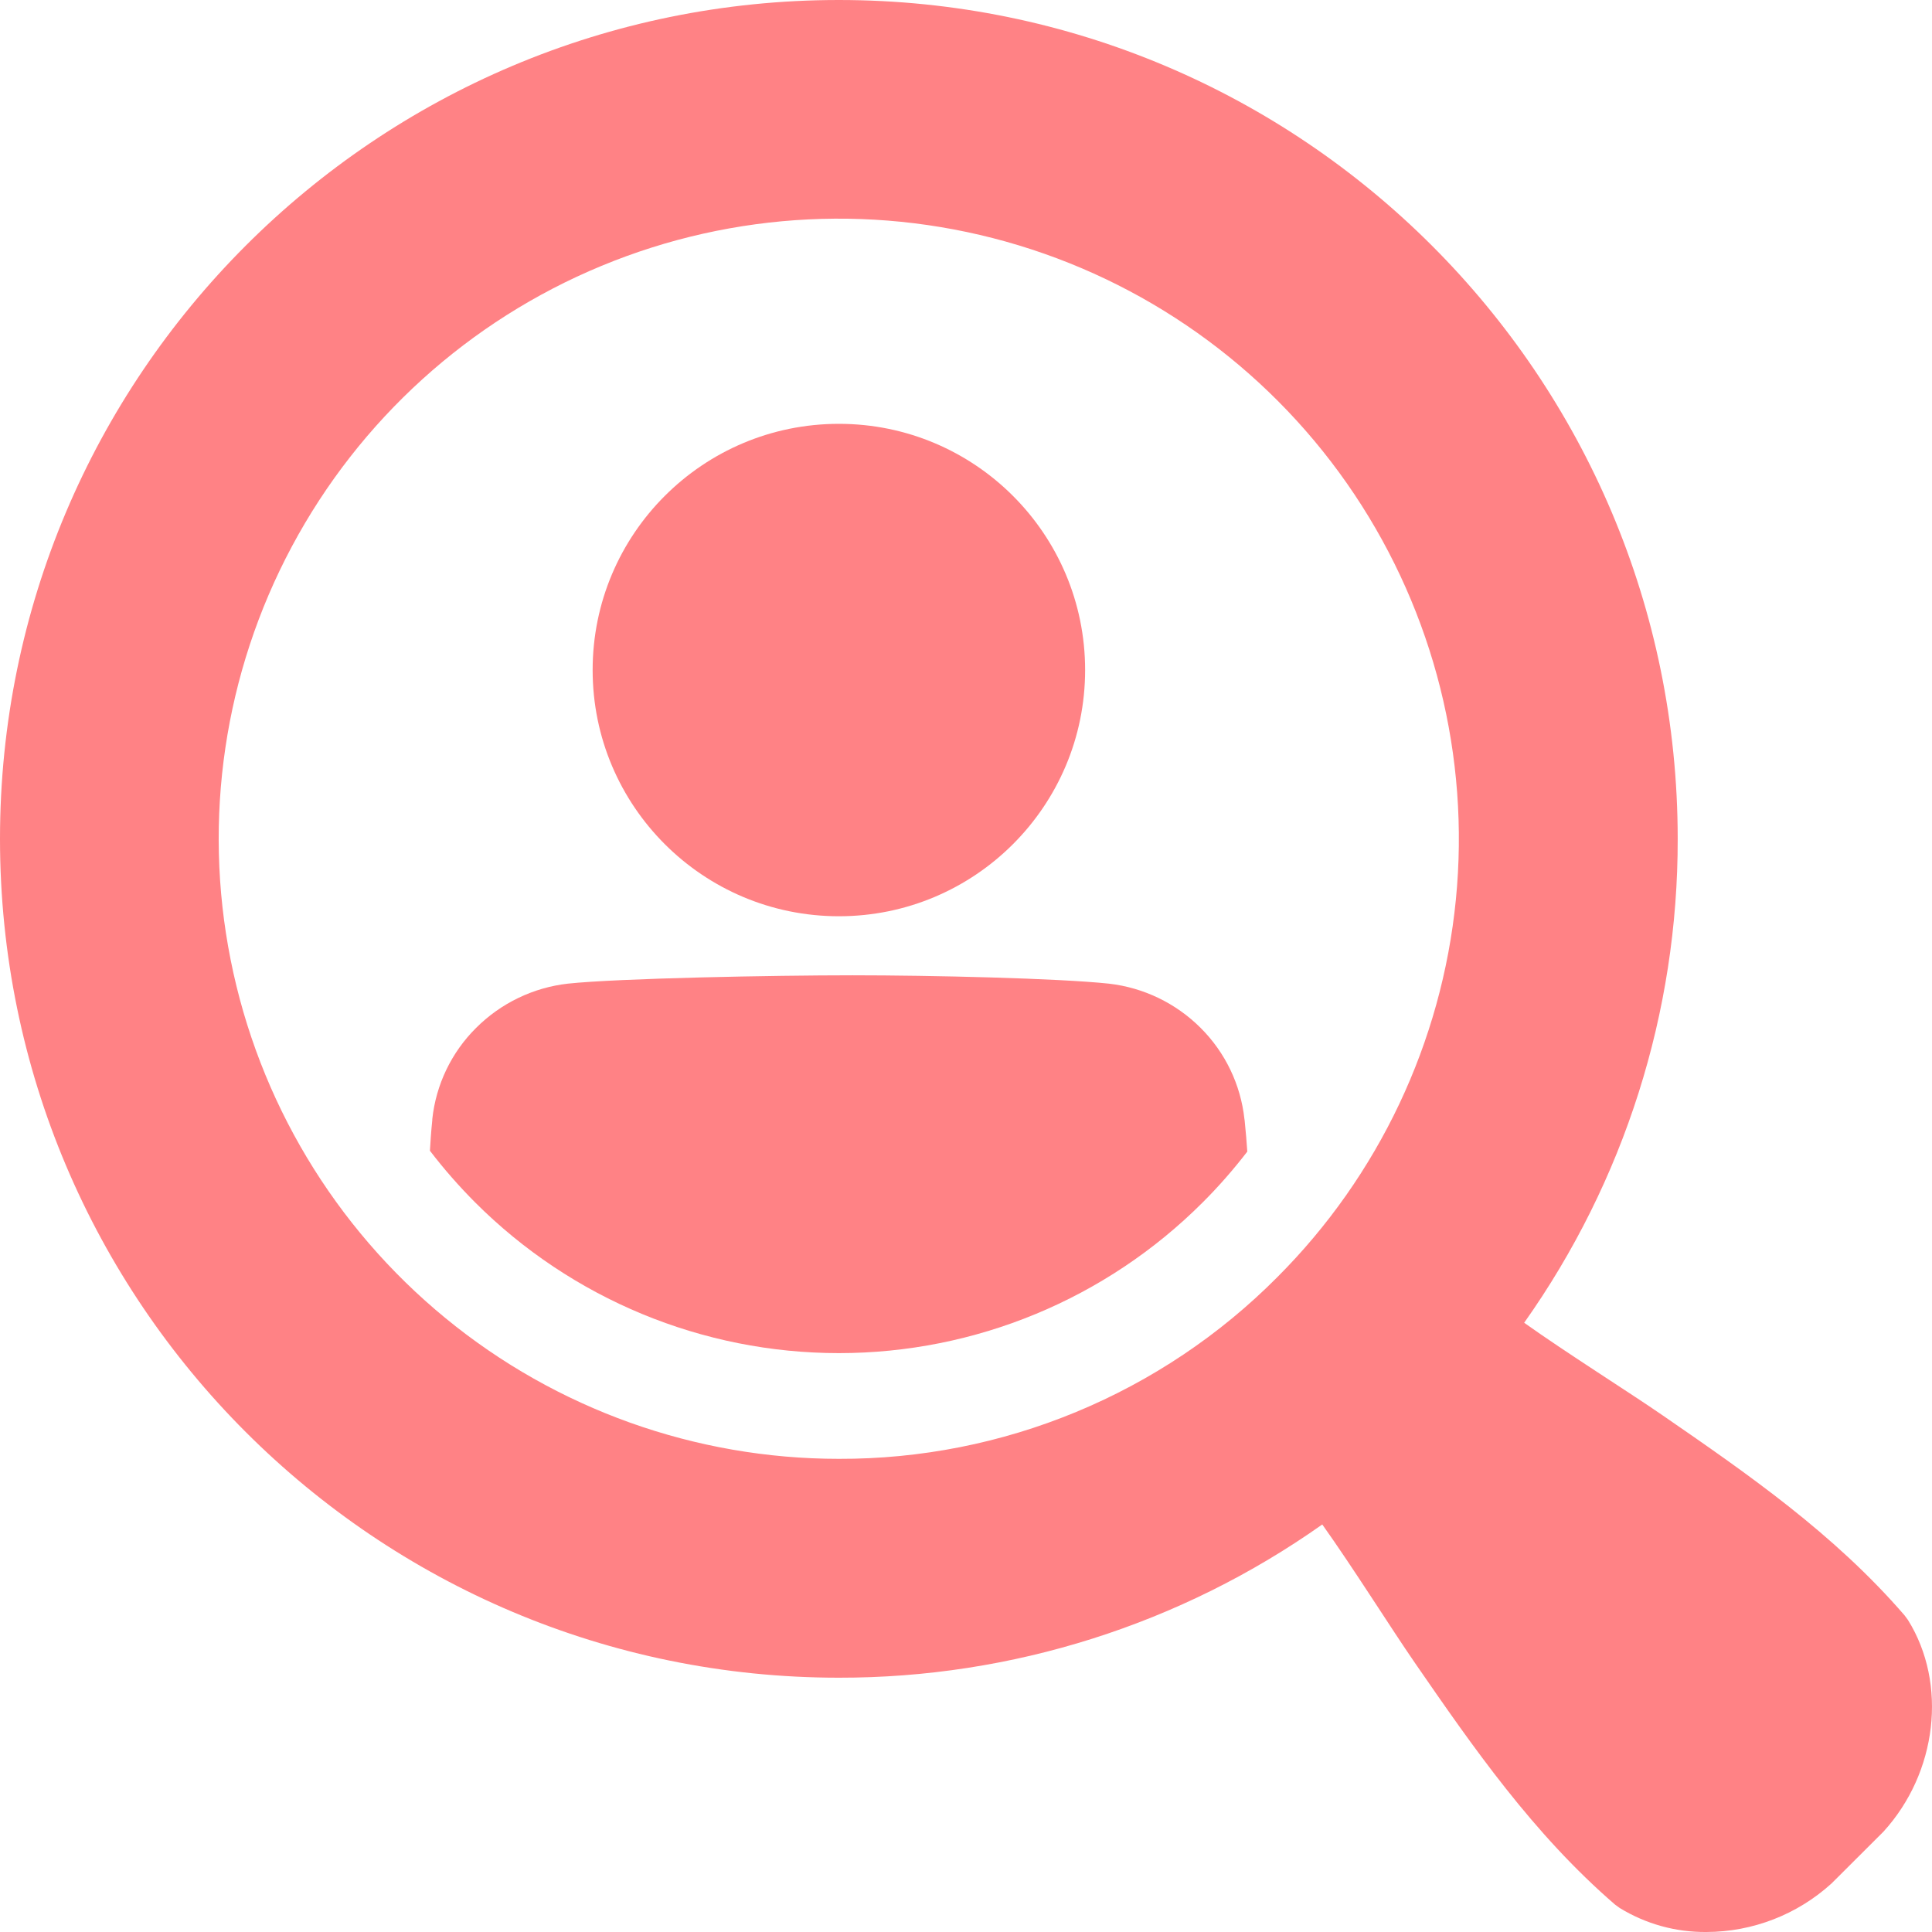
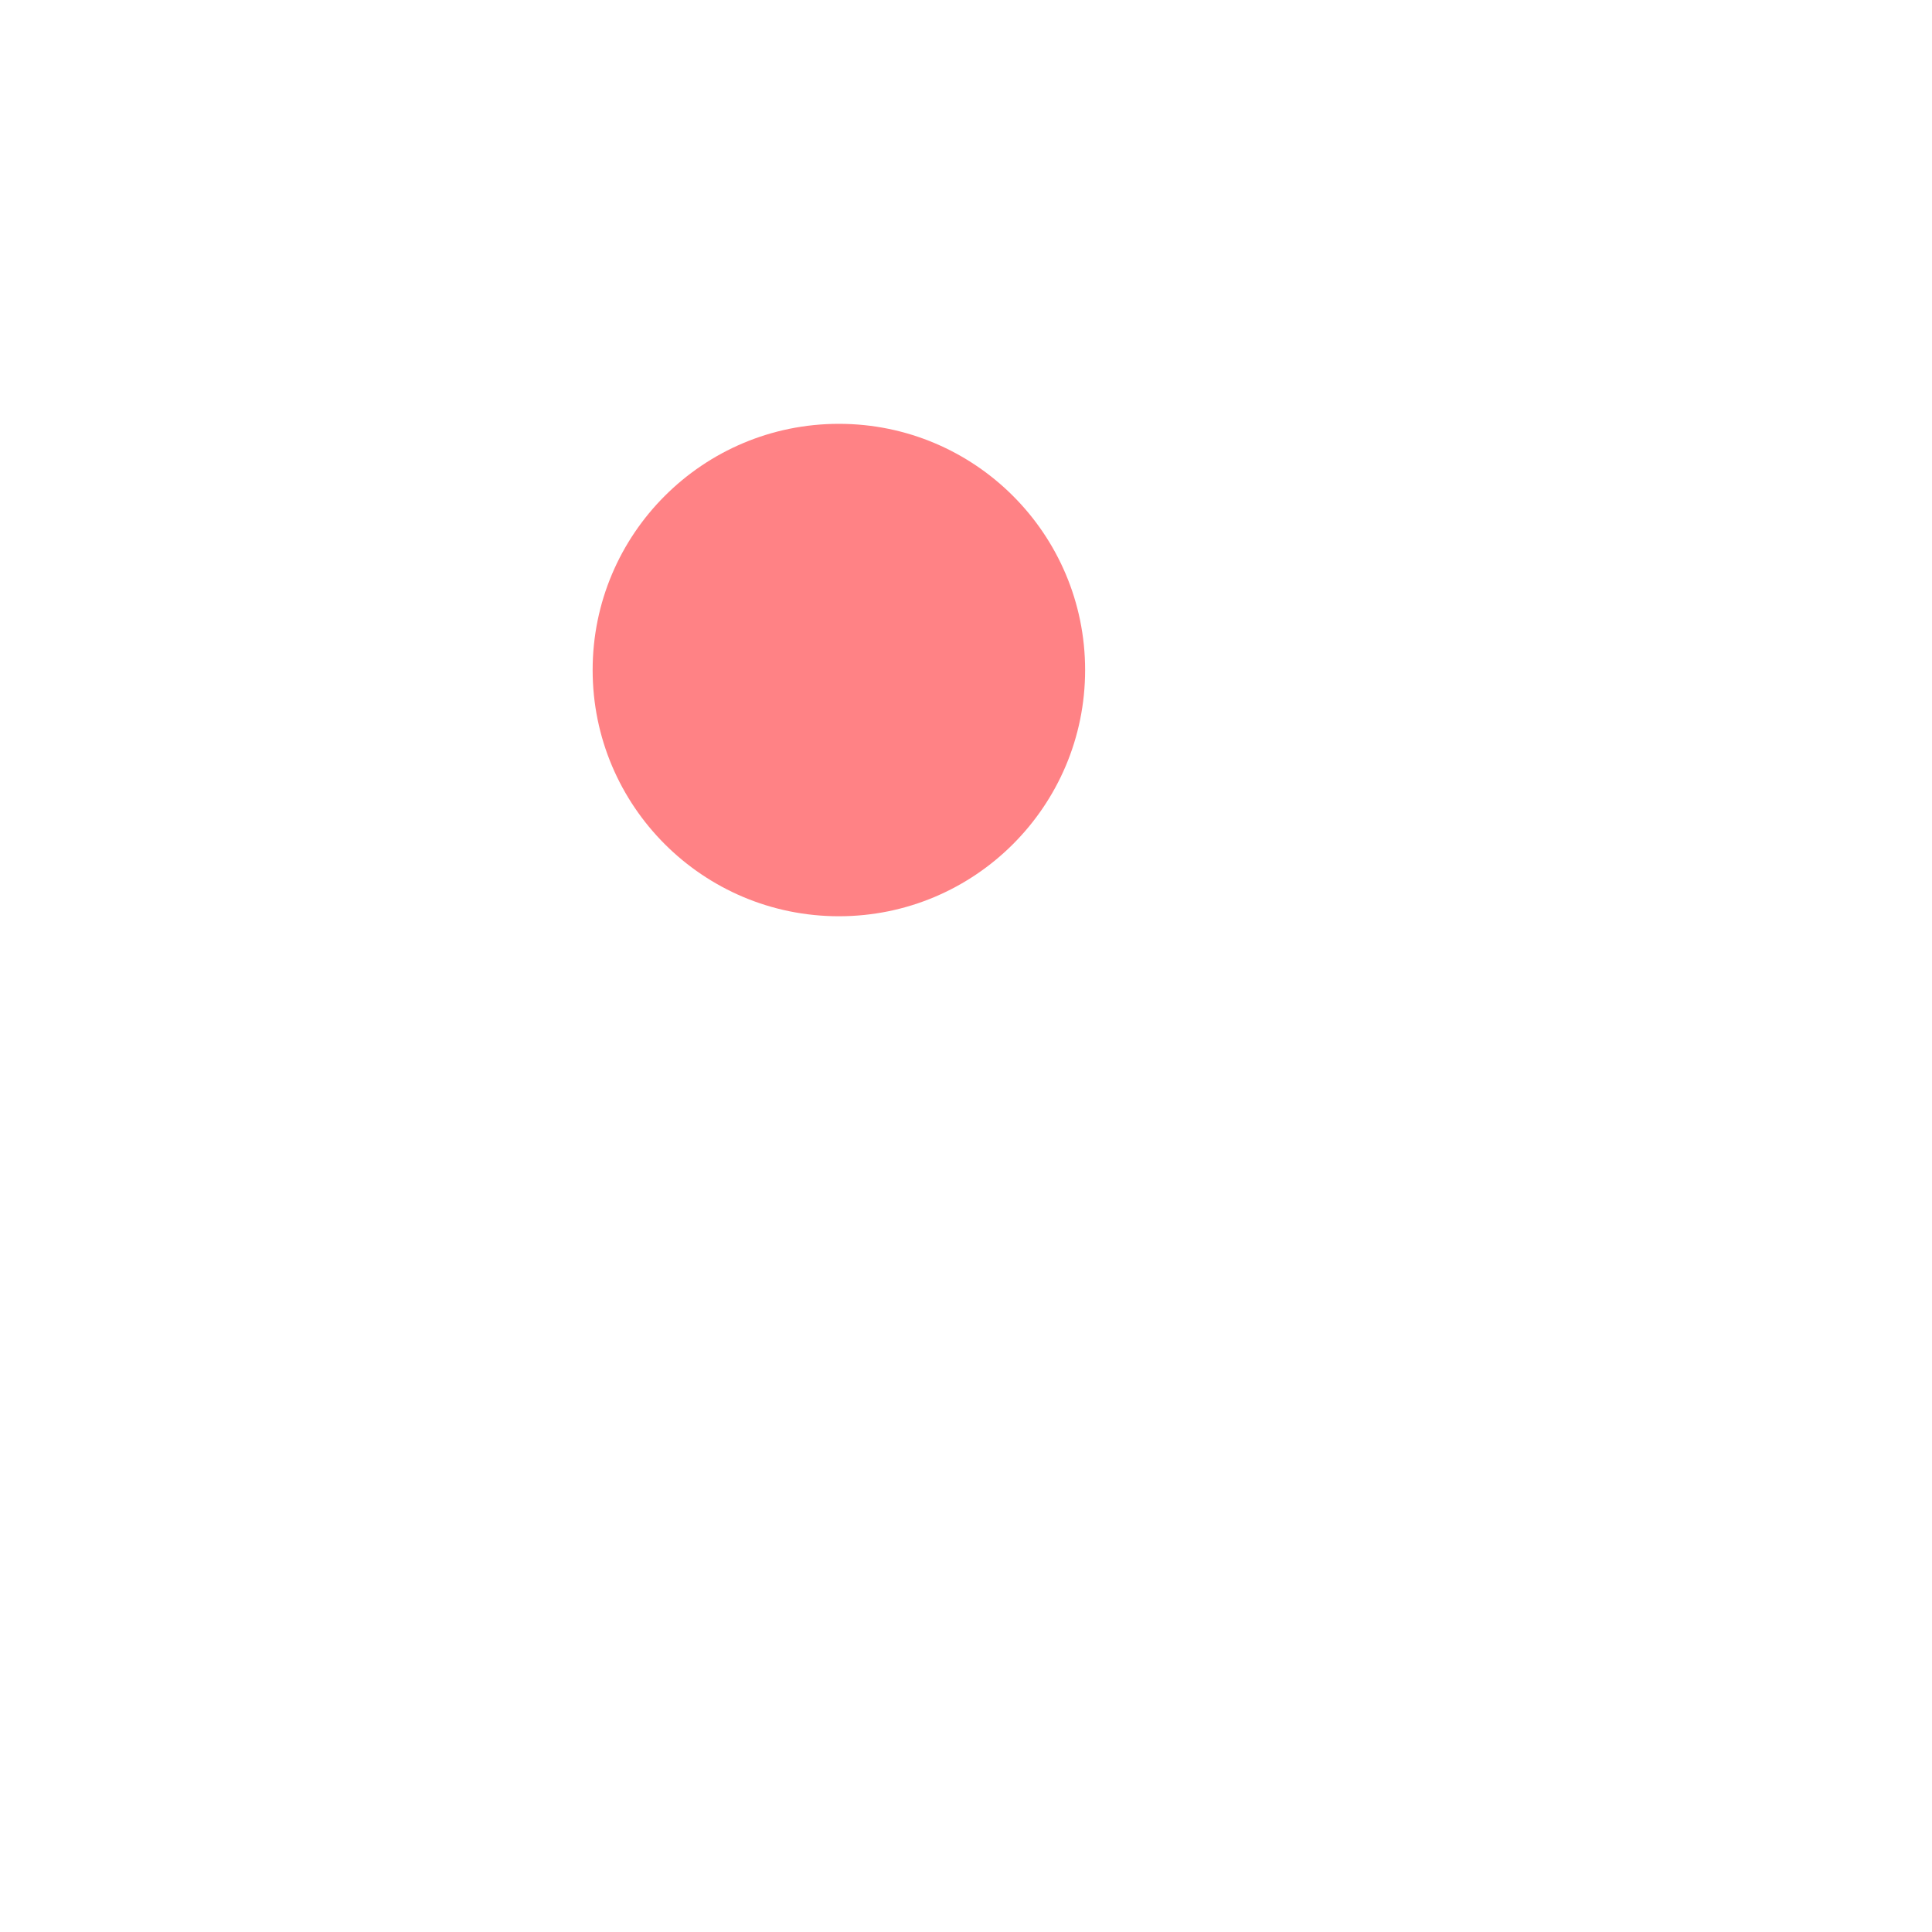
<svg xmlns="http://www.w3.org/2000/svg" width="32" height="32" viewBox="0 0 32 32" fill="none">
  <g clip-path="url(#clip0_726_2875)">
-     <path d="M31.602 26.832L31.546 26.756C30.373 25.398 28.933 24.404 27.539 23.443C26.971 23.051 25.96 22.418 25.245 21.909C26.904 19.566 27.793 16.765 27.788 13.894C27.788 6.221 21.567 0 13.894 0C6.22 0 0 6.221 0 13.894C0 21.567 6.221 27.788 13.894 27.788C16.761 27.792 19.559 26.905 21.901 25.25C22.41 25.964 23.042 26.973 23.435 27.542C24.398 28.938 25.394 30.375 26.75 31.546L26.827 31.602C27.259 31.867 27.757 32.005 28.264 32C29.031 31.998 29.769 31.711 30.336 31.196L31.175 30.359L31.195 30.339C32.088 29.361 32.259 27.887 31.602 26.832ZM13.894 24.163C11.518 24.163 9.215 23.34 7.378 21.832C5.541 20.325 4.283 18.227 3.82 15.897C3.356 13.566 3.714 11.147 4.834 9.052C5.954 6.956 7.766 5.313 9.962 4.404C12.157 3.494 14.6 3.374 16.874 4.064C19.148 4.754 21.112 6.211 22.432 8.186C23.752 10.162 24.347 12.534 24.114 14.899C23.881 17.264 22.835 19.475 21.155 21.155C20.204 22.112 19.072 22.87 17.826 23.386C16.579 23.903 15.243 24.167 13.894 24.163Z" fill="#FF8285" />
    <path d="M13.895 15.176C16.147 15.176 17.973 13.35 17.973 11.098C17.973 8.845 16.147 7.02 13.895 7.02C11.642 7.02 9.816 8.845 9.816 11.098C9.816 13.35 11.642 15.176 13.895 15.176Z" fill="#FF8285" />
-     <path d="M20.612 18.537C20.55 17.965 20.294 17.432 19.887 17.026C19.477 16.616 18.94 16.357 18.364 16.292C17.521 16.203 15.427 16.154 14.122 16.154C12.818 16.154 10.251 16.203 9.407 16.292C8.831 16.357 8.295 16.616 7.885 17.026C7.477 17.431 7.221 17.965 7.16 18.537V18.554C7.14 18.748 7.129 18.916 7.121 19.06C7.352 19.362 7.603 19.648 7.871 19.917C9.469 21.515 11.636 22.412 13.895 22.412C16.155 22.412 18.321 21.515 19.919 19.917C20.184 19.653 20.43 19.371 20.659 19.074C20.649 18.927 20.636 18.755 20.615 18.555L20.612 18.537Z" fill="#FF8285" />
  </g>
  <defs>
    <clipPath id="clip0_726_2875">
      <rect width="32" height="32" fill="white" />
    </clipPath>
  </defs>
</svg>